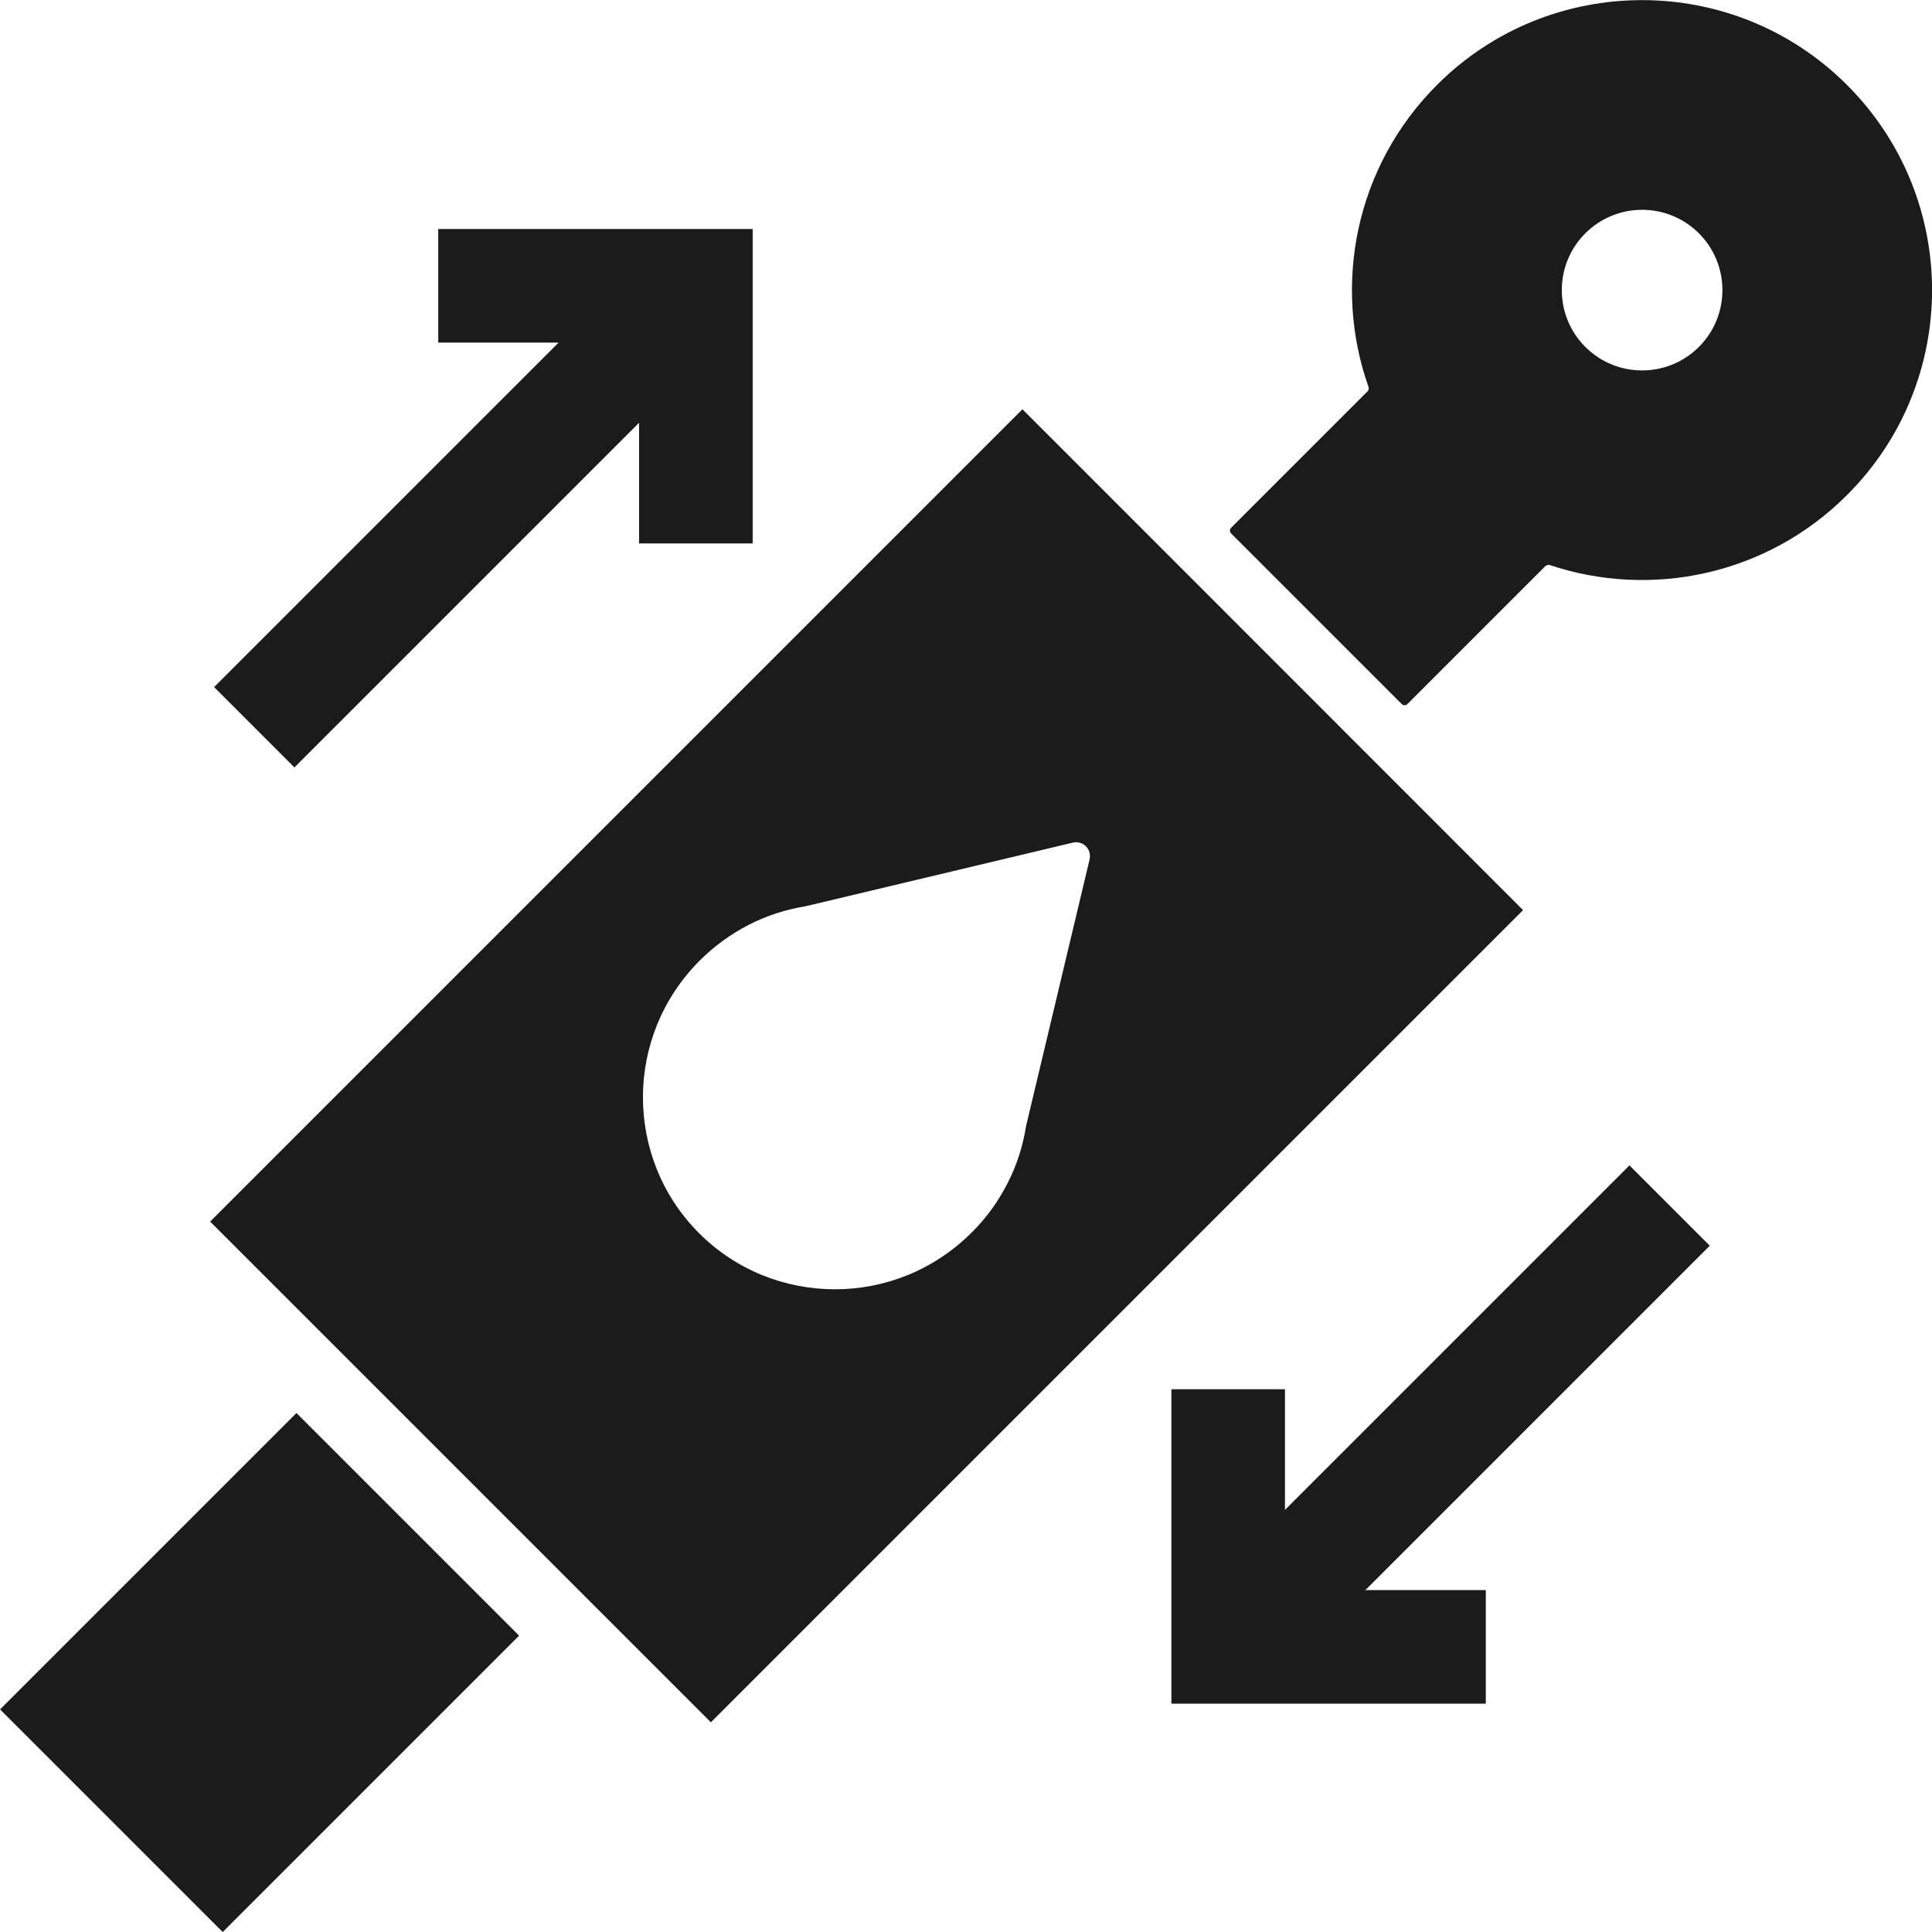
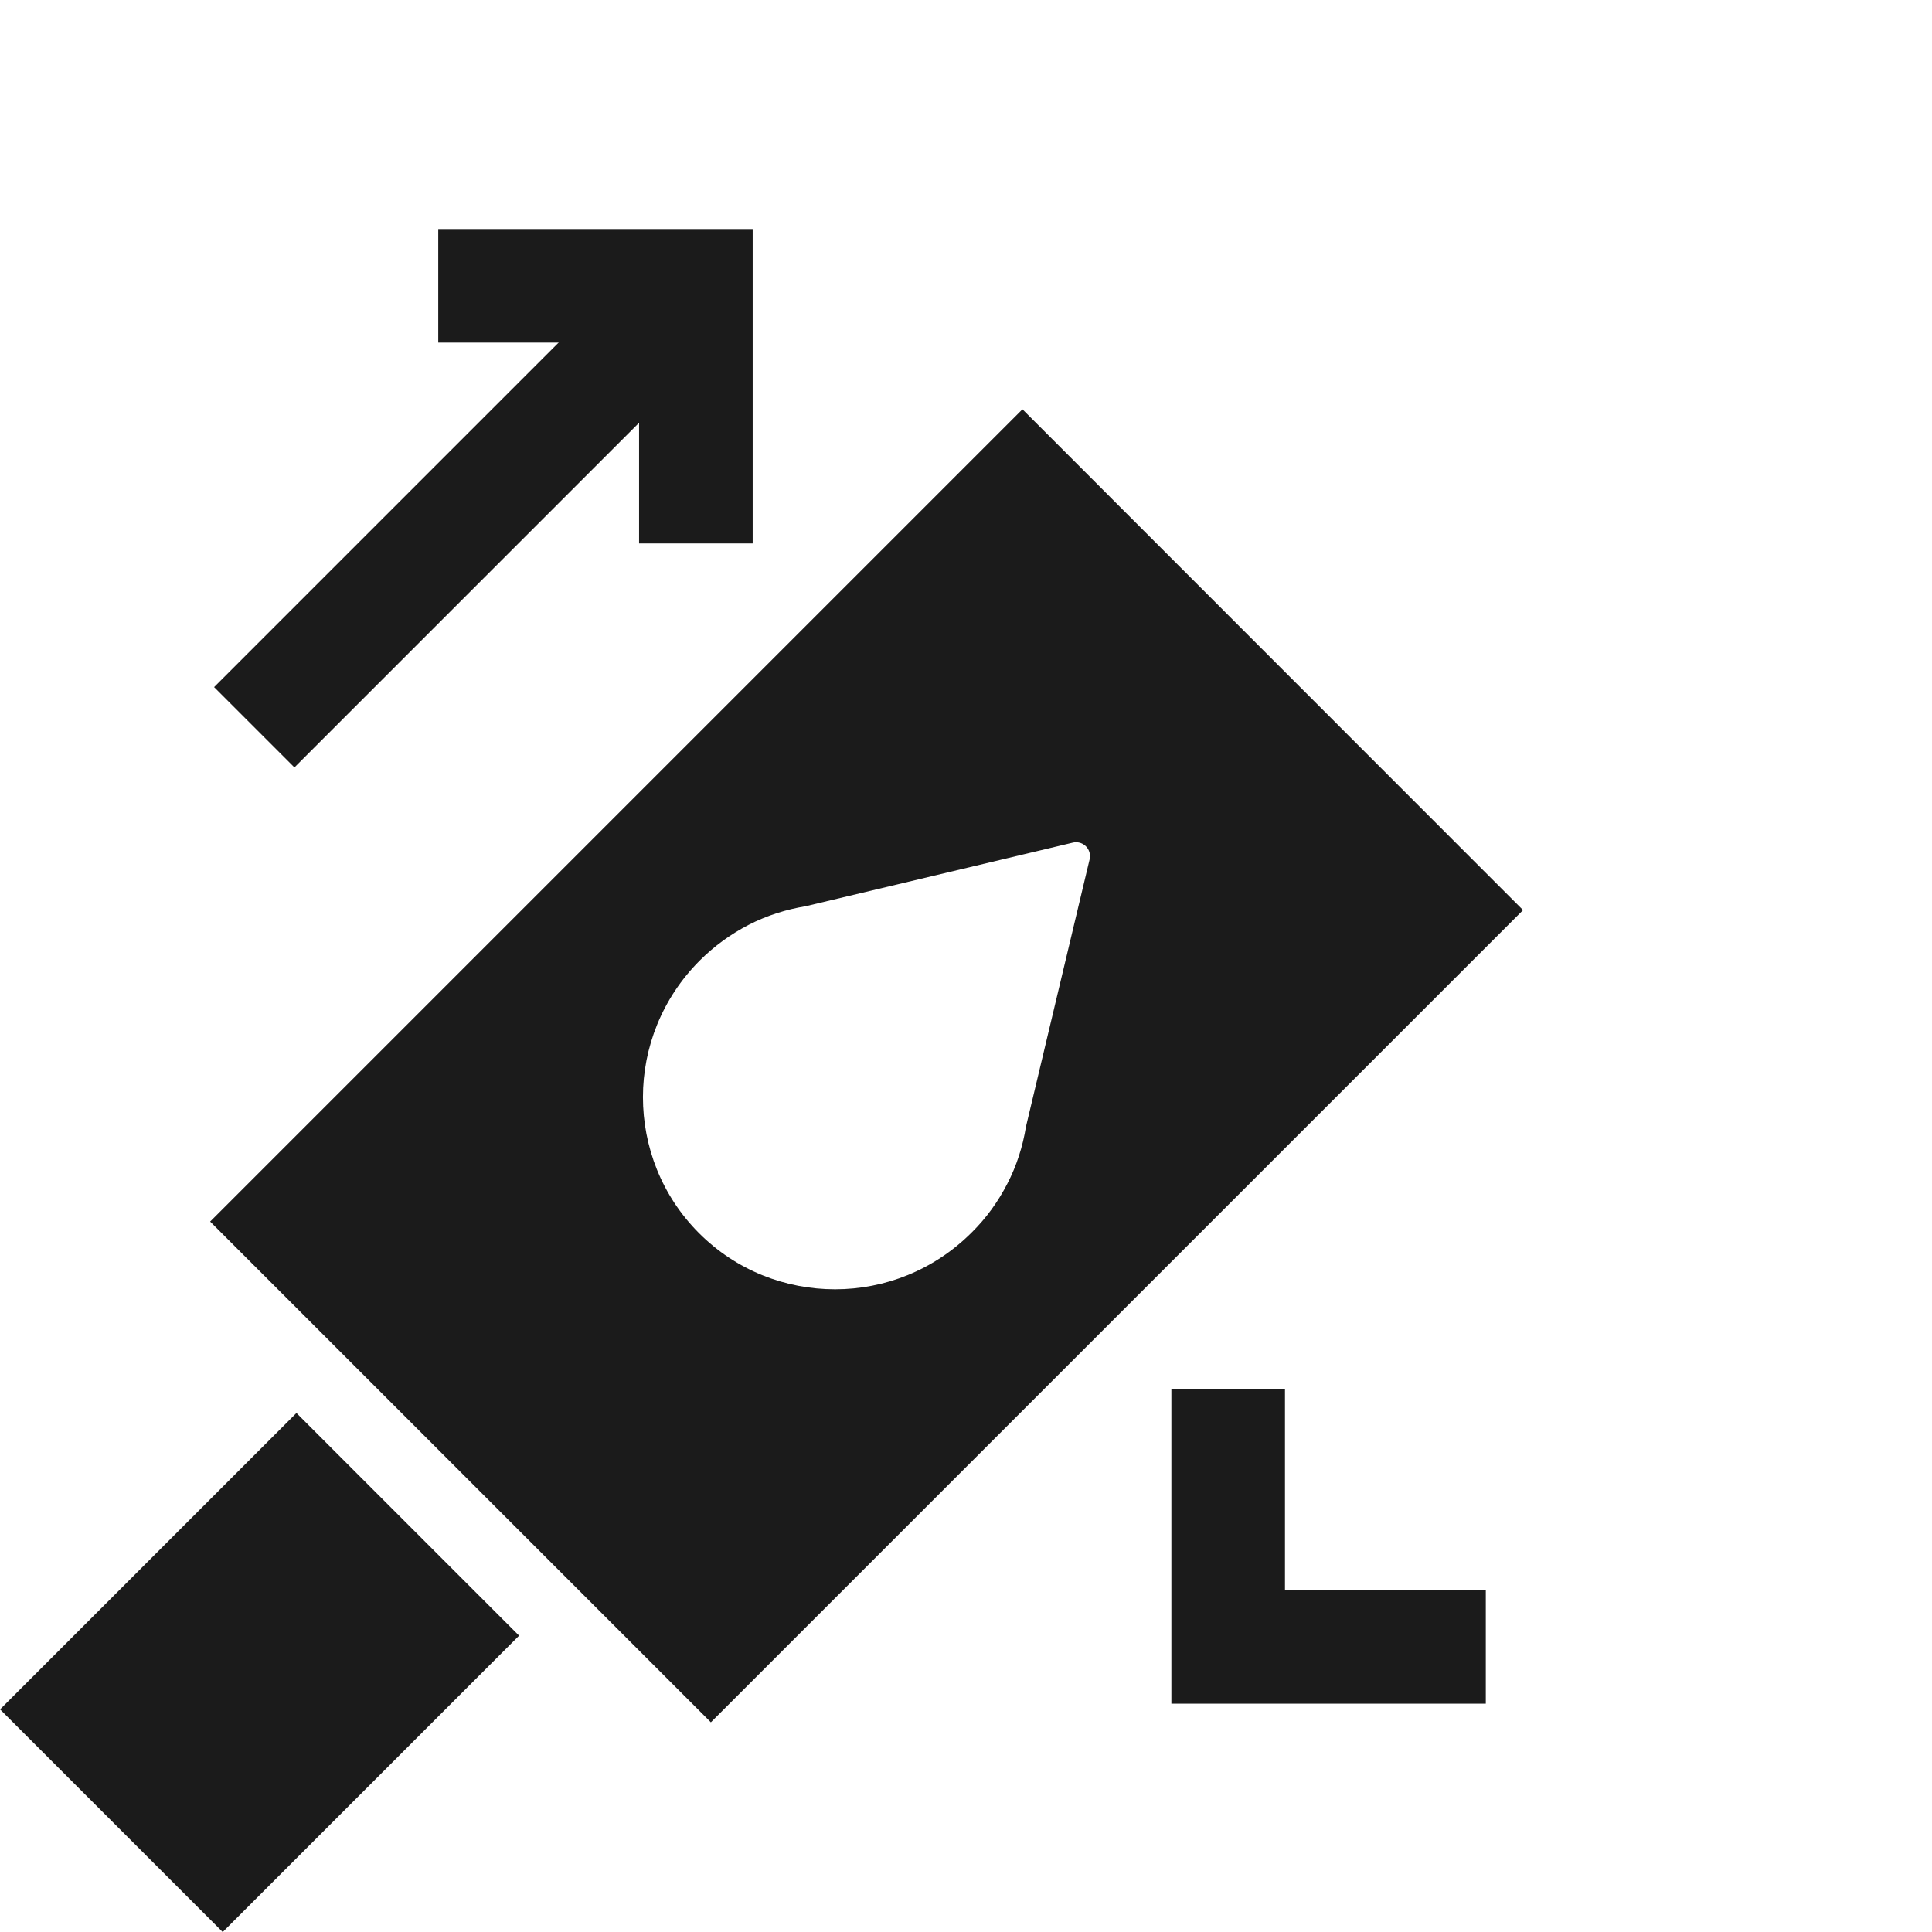
<svg xmlns="http://www.w3.org/2000/svg" id="_Слой_1" version="1.1" viewBox="0 0 85.04 85.04">
  <defs>
    <style> .st0 { fill: none; } .st1 { fill-rule: evenodd; } .st1, .st2 { fill: #1b1b1b; } </style>
  </defs>
  <rect class="st0" y="0" width="85.04" height="85.04" />
  <g>
-     <path class="st1" d="M81.3,3.74h0c-4.98-4.98-13.07-4.98-18.05,0-3.6,3.6-4.6,8.81-3.01,13.3.02.07,0,.14-.04.18l-6.01,6.01c-.07.07-.07.18,0,.25l7.51,7.51c.07.07.18.07.25,0l6.08-6.08s.12-.07.18-.04c4.45,1.49,9.55.46,13.09-3.08,4.99-4.98,4.99-13.06,0-18.05ZM74.78,15.27c-1.38,1.38-3.62,1.38-5,0-1.38-1.38-1.38-3.62,0-5s3.62-1.38,5,0,1.38,3.62,0,5Z" />
    <g>
-       <rect class="st2" x="50.03" y="60.28" width="27.48" height="5" transform="translate(-25.71 63.48) rotate(-45)" />
      <polygon class="st2" points="65.4 74.99 51.56 74.99 51.56 61.15 56.56 61.15 56.56 69.99 65.4 69.99 65.4 74.99" />
    </g>
    <g>
      <rect class="st2" x="7.17" y="19.79" width="27.48" height="5" transform="translate(-9.64 21.32) rotate(-45)" />
      <polygon class="st2" points="33.13 23.92 28.13 23.92 28.13 15.08 19.29 15.08 19.29 10.08 33.13 10.08 33.13 23.92" />
    </g>
  </g>
-   <path class="st2" d="M44.99,18.03L9.25,53.77l22.04,22.04,35.75-35.75-22.03-22.04h-.02ZM45.16,49.59c-.14.87-.41,1.72-.82,2.51-.4.78-.92,1.51-1.57,2.15-1.66,1.66-3.83,2.5-6.01,2.5s-4.34-.82-5.99-2.47-2.47-3.82-2.47-5.99.84-4.35,2.5-6.01c.65-.65,1.38-1.17,2.15-1.57.8-.41,1.65-.68,2.51-.82l11.76-2.8c.33-.08.66.12.74.45.02.1.02.2,0,.29l-2.8,11.75h0Z" />
+   <path class="st2" d="M44.99,18.03L9.25,53.77l22.04,22.04,35.75-35.75-22.03-22.04h-.02ZM45.16,49.59c-.14.87-.41,1.72-.82,2.51-.4.78-.92,1.51-1.57,2.15-1.66,1.66-3.83,2.5-6.01,2.5s-4.34-.82-5.99-2.47-2.47-3.82-2.47-5.99.84-4.35,2.5-6.01c.65-.65,1.38-1.17,2.15-1.57.8-.41,1.65-.68,2.51-.82l11.76-2.8c.33-.08.66.12.74.45.02.1.02.2,0,.29h0Z" />
  <rect class="st2" x="2.2" y="66.69" width="18.45" height="13.86" transform="translate(-48.71 29.64) rotate(-45)" />
</svg>